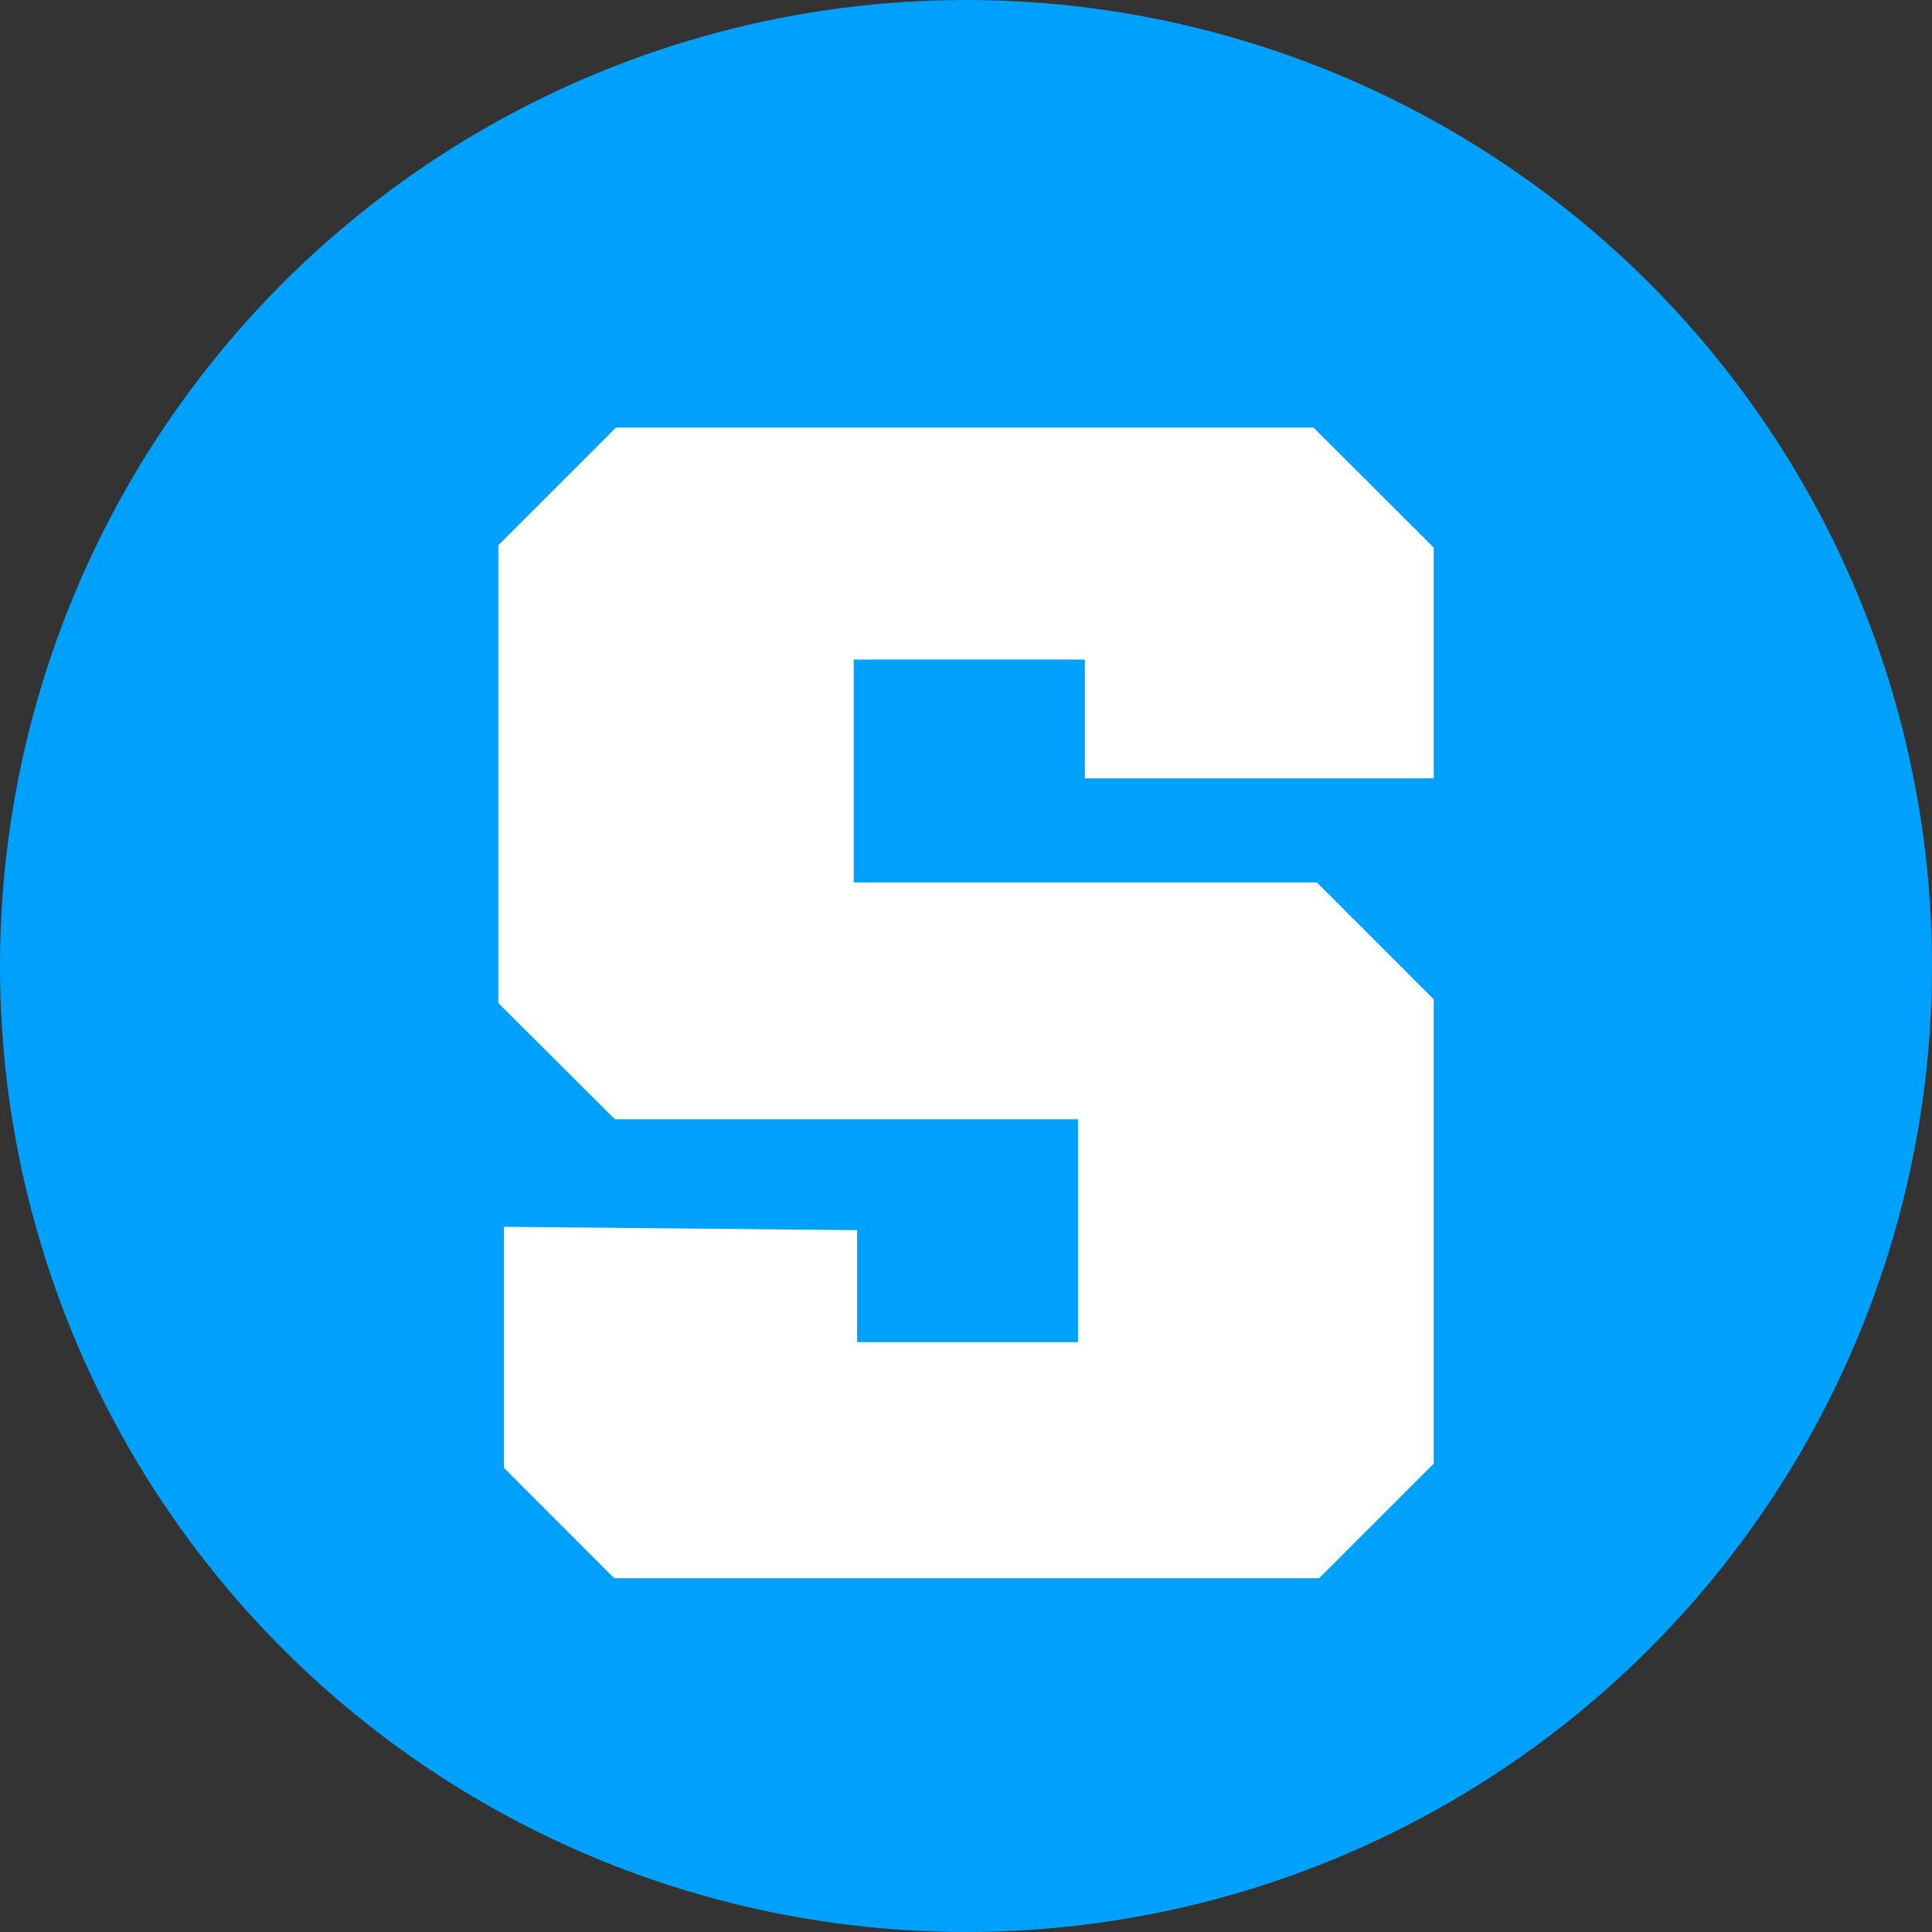
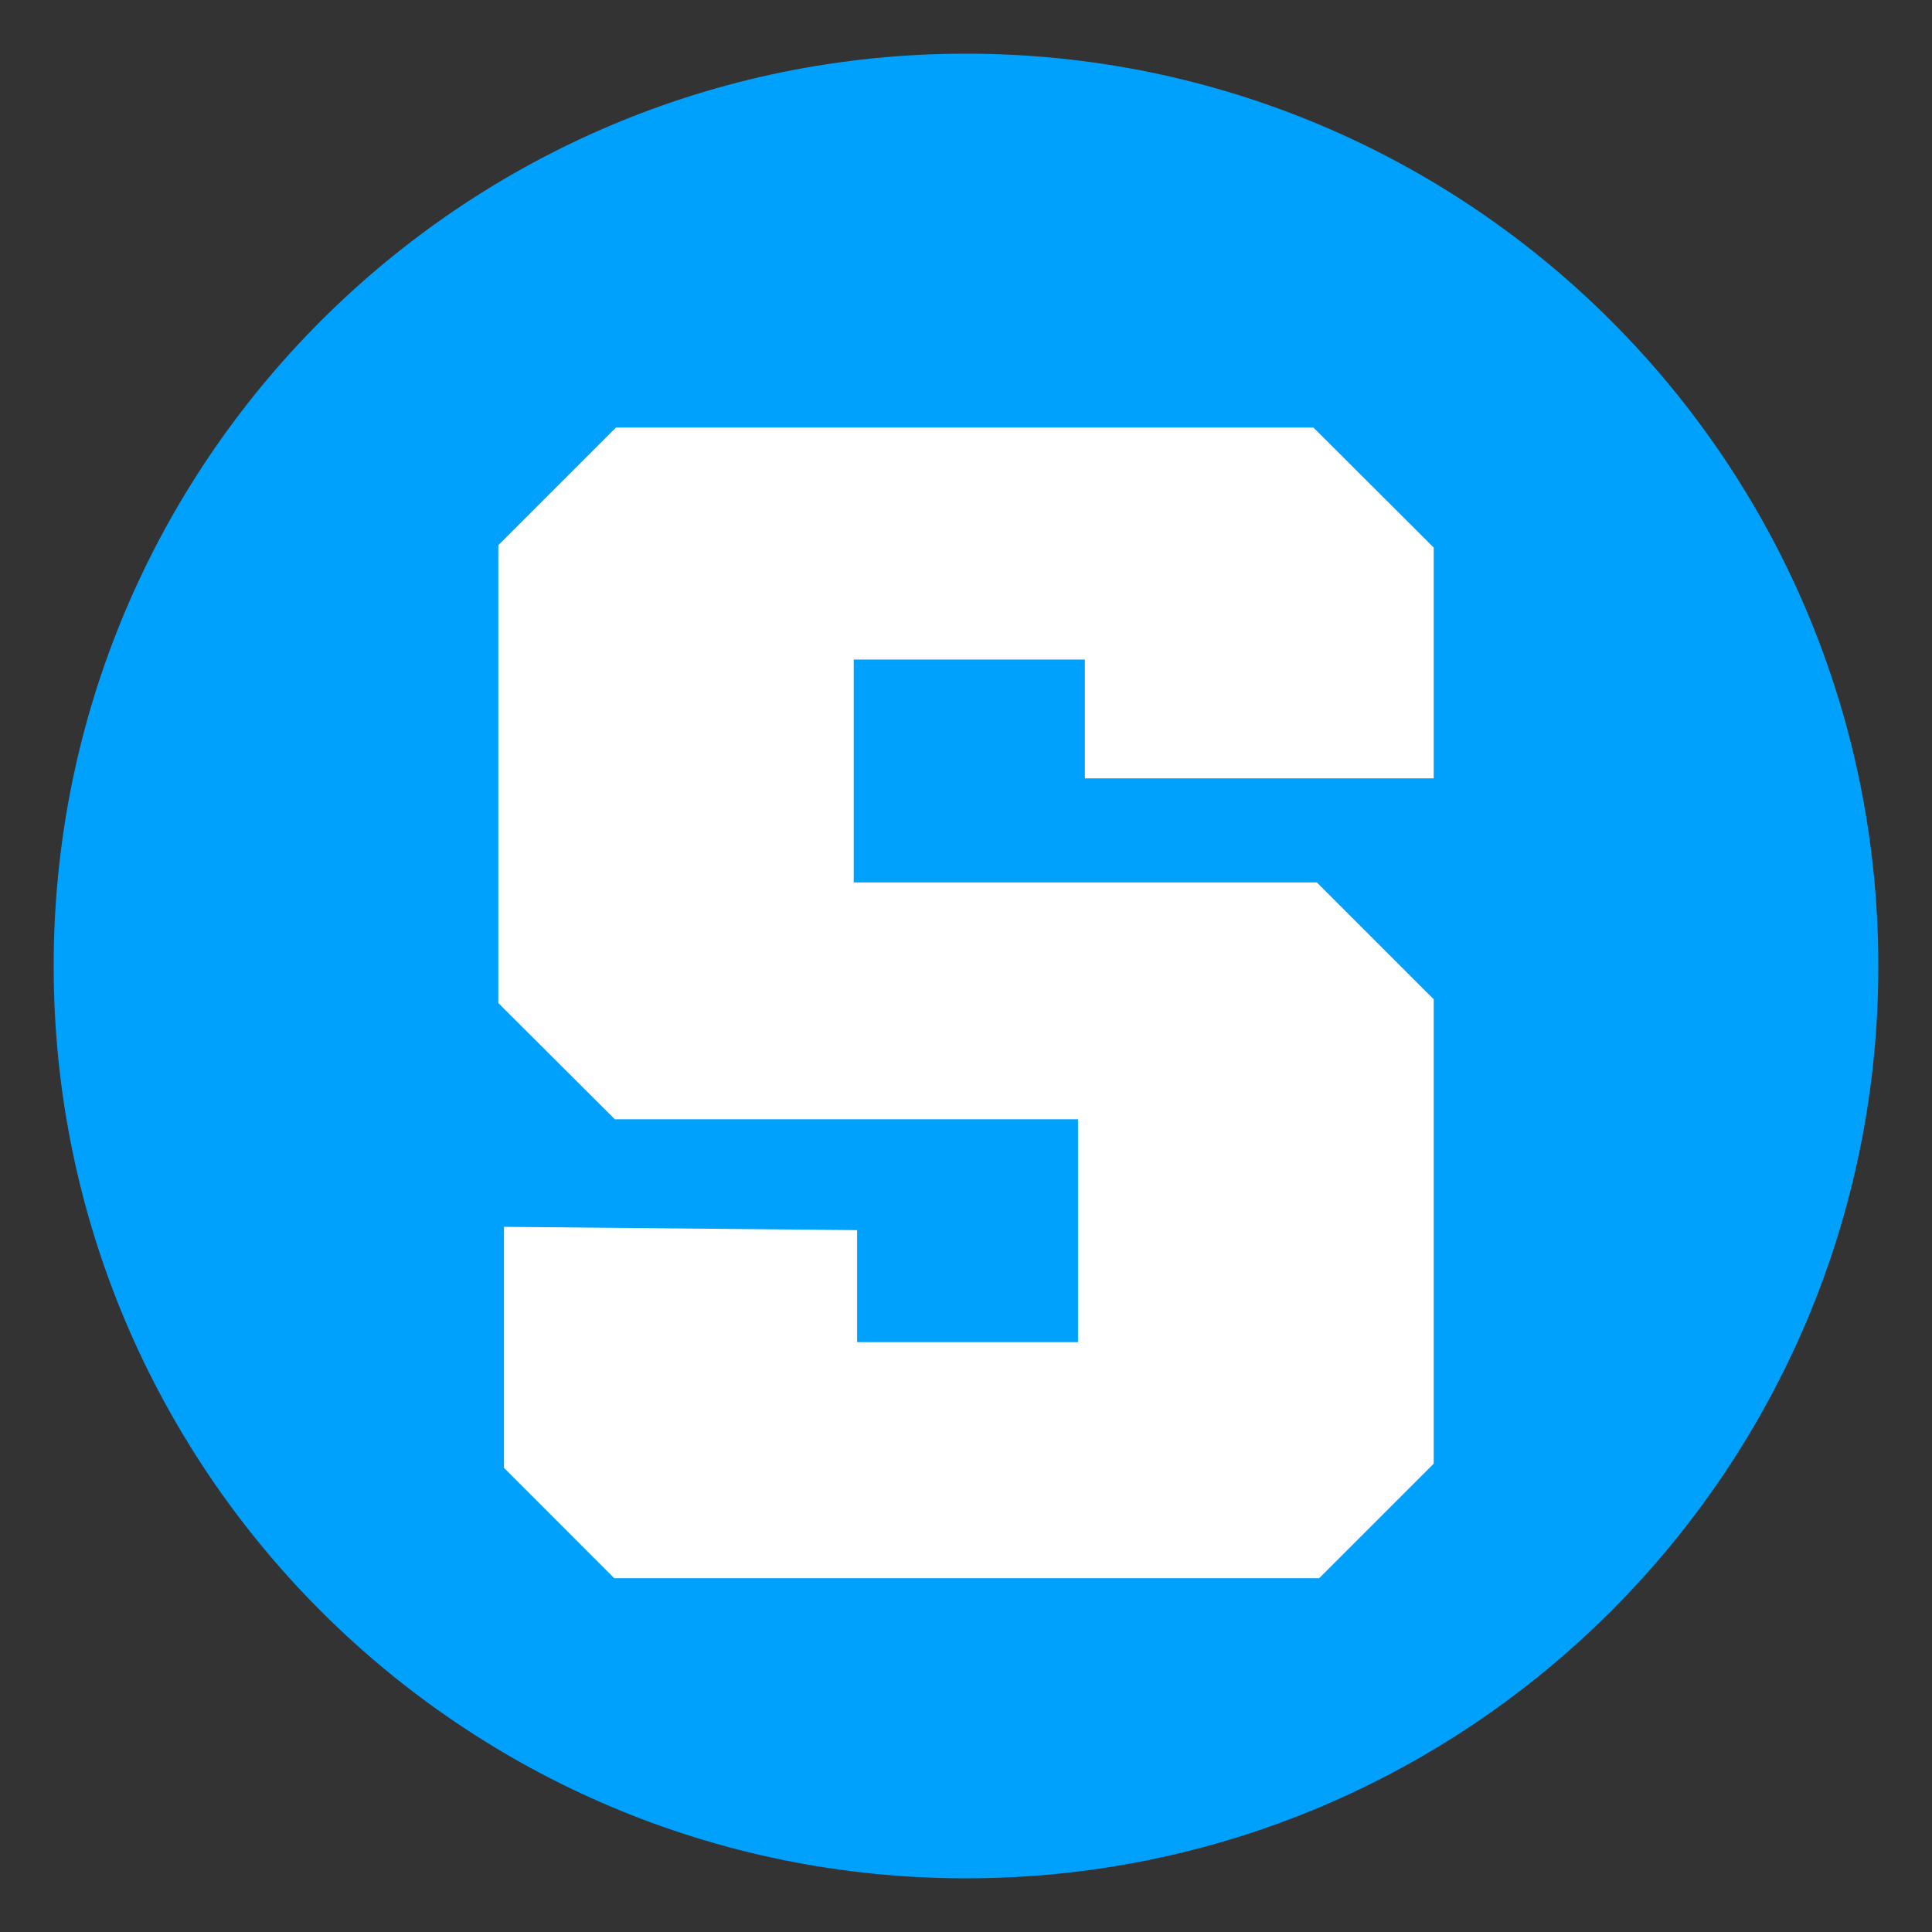
<svg xmlns="http://www.w3.org/2000/svg" width="36" height="36">
  <rect width="100%" height="100%" fill="#333333" stroke="none" />
  <g fill="none" fill-rule="evenodd">
-     <circle fill="#00A1FC" cx="18" cy="18" r="18" />
    <g fill-rule="nonzero">
      <path d="M1 18c0 9.389 7.611 17 17 17s17-7.611 17-17S27.389 1 18 1 1 8.611 1 18z" fill="#00A1FC" />
      <path fill="#FFF" d="M9.391 22.86v4.492l2.055 2.056H24.58l2.135-2.135V18.62l-2.177-2.177h-8.63V12.29h4.307v2.214h6.5v-4.301l-2.241-2.236H11.478L9.285 10.16v8.53l2.172 2.166h8.63v4.153h-4.116v-2.087z" />
    </g>
  </g>
</svg>